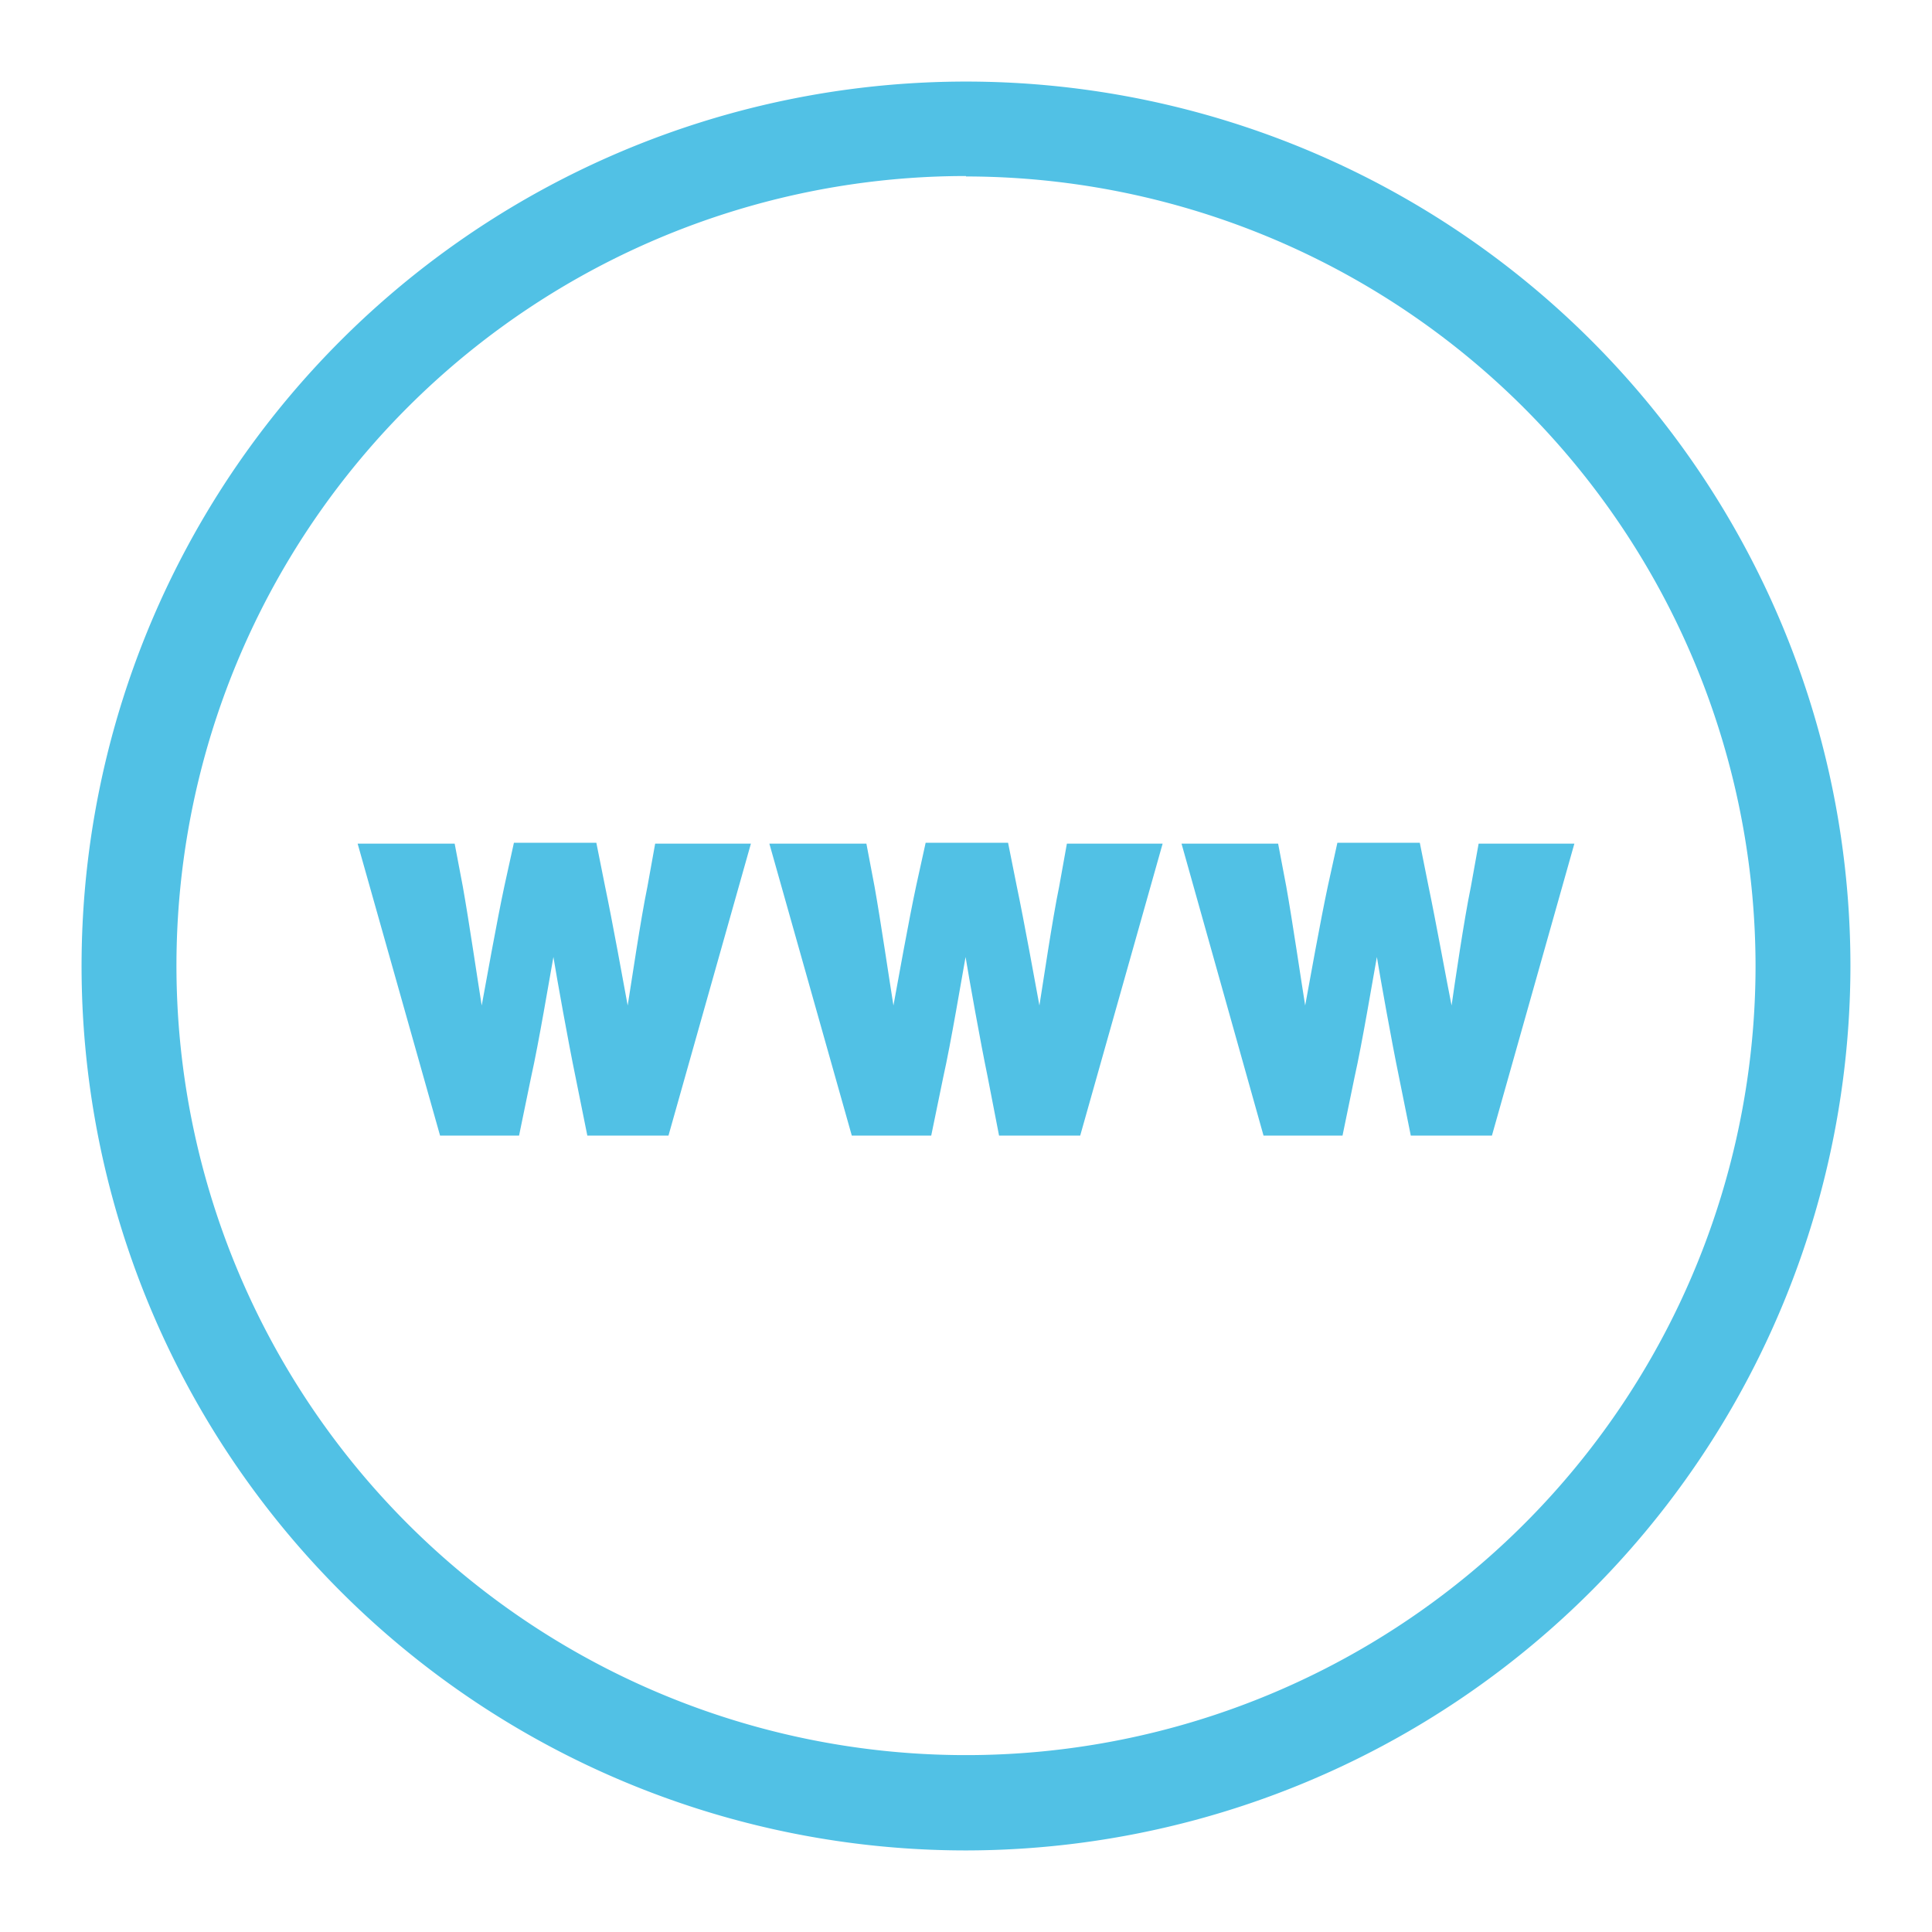
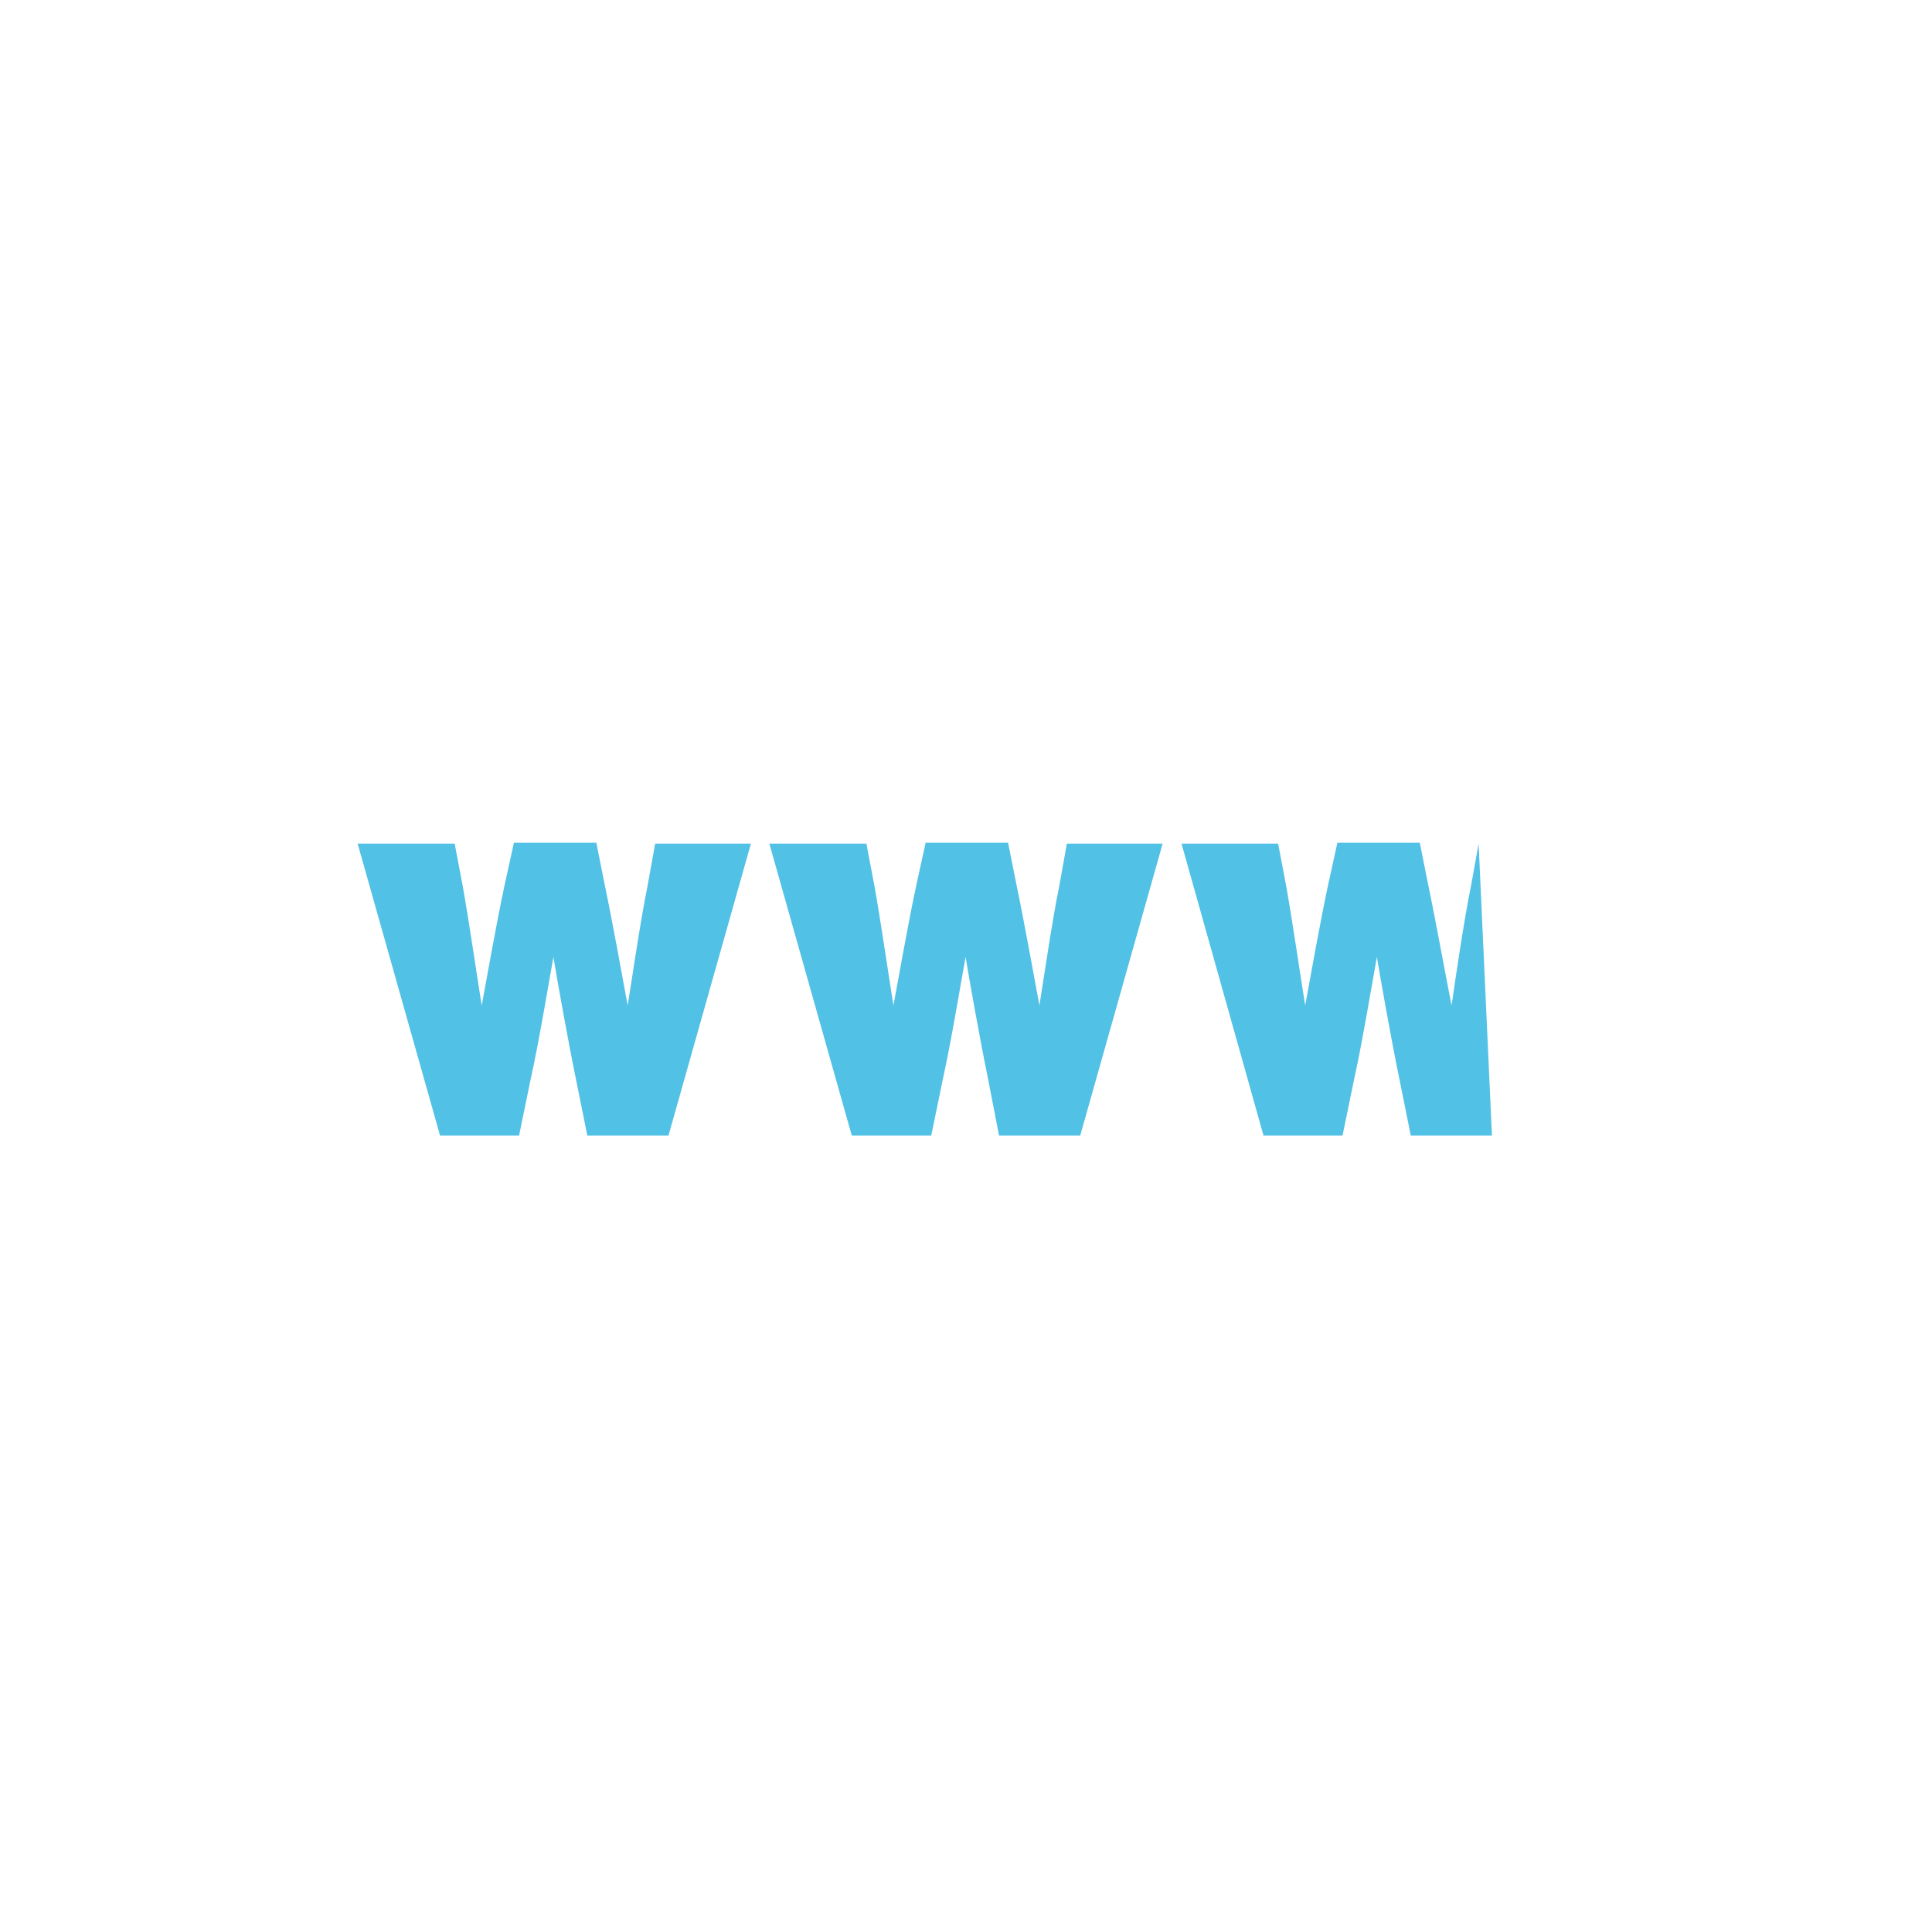
<svg xmlns="http://www.w3.org/2000/svg" id="Calque_1" data-name="Calque 1" viewBox="0 0 45 45">
  <defs>
    <style>.cls-1{fill:#51c1e5;}</style>
  </defs>
-   <path class="cls-1" d="M22.5,43.1A20.6,20.6,0,1,1,43.1,22.5,20.62,20.62,0,0,1,22.5,43.1Zm0-39A18.39,18.39,0,1,0,40.89,22.5,18.41,18.41,0,0,0,22.5,4.11Z" />
  <path class="cls-1" d="M15.57,26.45H13.68l-.28-1.39c-.16-.77-.43-2.28-.51-2.77-.09.49-.34,2-.52,2.8l-.28,1.36H10.25l-1.92-6.8h2.26l.19,1c.14.78.36,2.28.44,2.77.09-.49.36-2,.53-2.79l.22-1h1.92l.2,1c.17.81.44,2.3.53,2.79.08-.49.3-2,.46-2.77l.18-1h2.23Z" />
  <path class="cls-1" d="M25.16,26.45H23.27L23,25.06c-.16-.77-.43-2.28-.51-2.77-.09.49-.34,2-.52,2.8l-.28,1.36H19.84l-1.92-6.8h2.26l.19,1c.14.78.36,2.28.44,2.77.09-.49.36-2,.53-2.79l.22-1h1.92l.2,1c.17.81.44,2.3.53,2.79.08-.49.3-2,.46-2.77l.18-1h2.23Z" />
-   <path class="cls-1" d="M34.75,26.45H32.86l-.28-1.39c-.16-.77-.43-2.28-.51-2.77-.09.49-.34,2-.52,2.8l-.28,1.36H29.43l-1.91-6.8h2.25l.19,1c.14.78.36,2.28.44,2.77.09-.49.36-2,.53-2.79l.22-1h1.92l.2,1c.17.81.44,2.3.54,2.79.07-.49.29-2,.45-2.77l.18-1h2.23Z" />
+   <path class="cls-1" d="M34.75,26.45H32.86l-.28-1.39c-.16-.77-.43-2.28-.51-2.77-.09.49-.34,2-.52,2.8l-.28,1.36H29.43l-1.91-6.8h2.25l.19,1c.14.78.36,2.28.44,2.77.09-.49.36-2,.53-2.79l.22-1h1.92l.2,1c.17.81.44,2.3.54,2.79.07-.49.29-2,.45-2.77l.18-1Z" />
</svg>